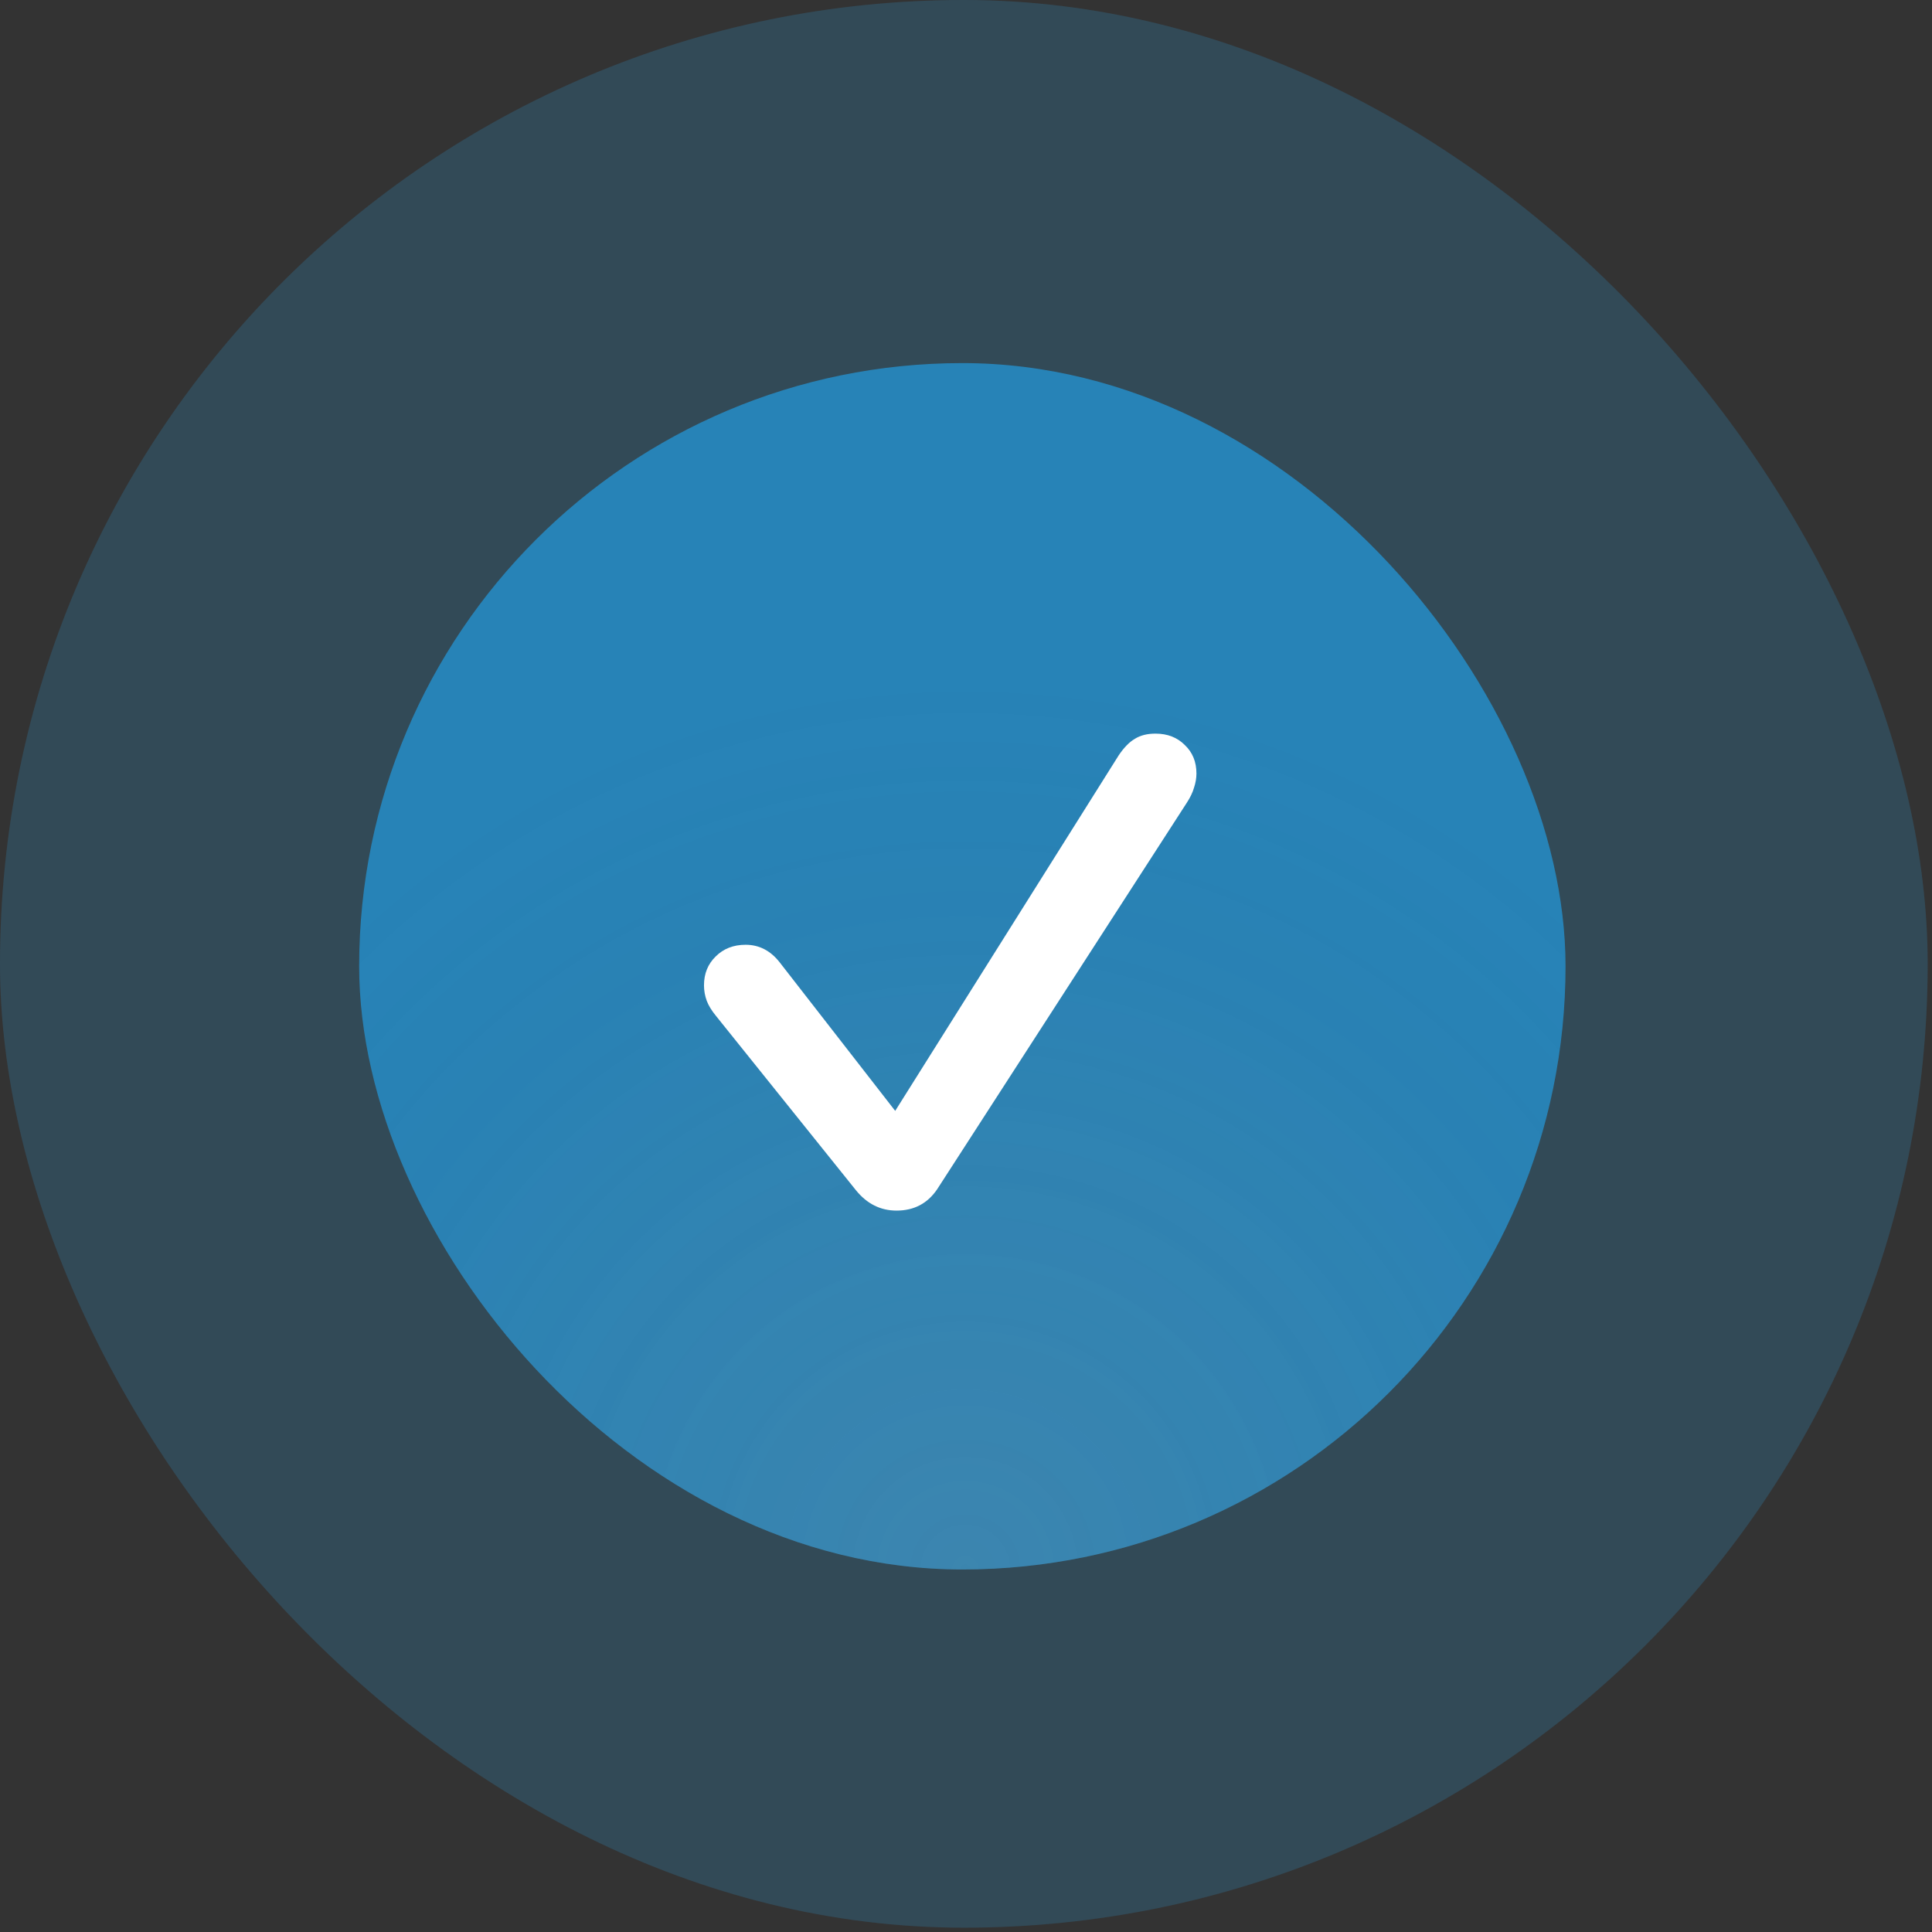
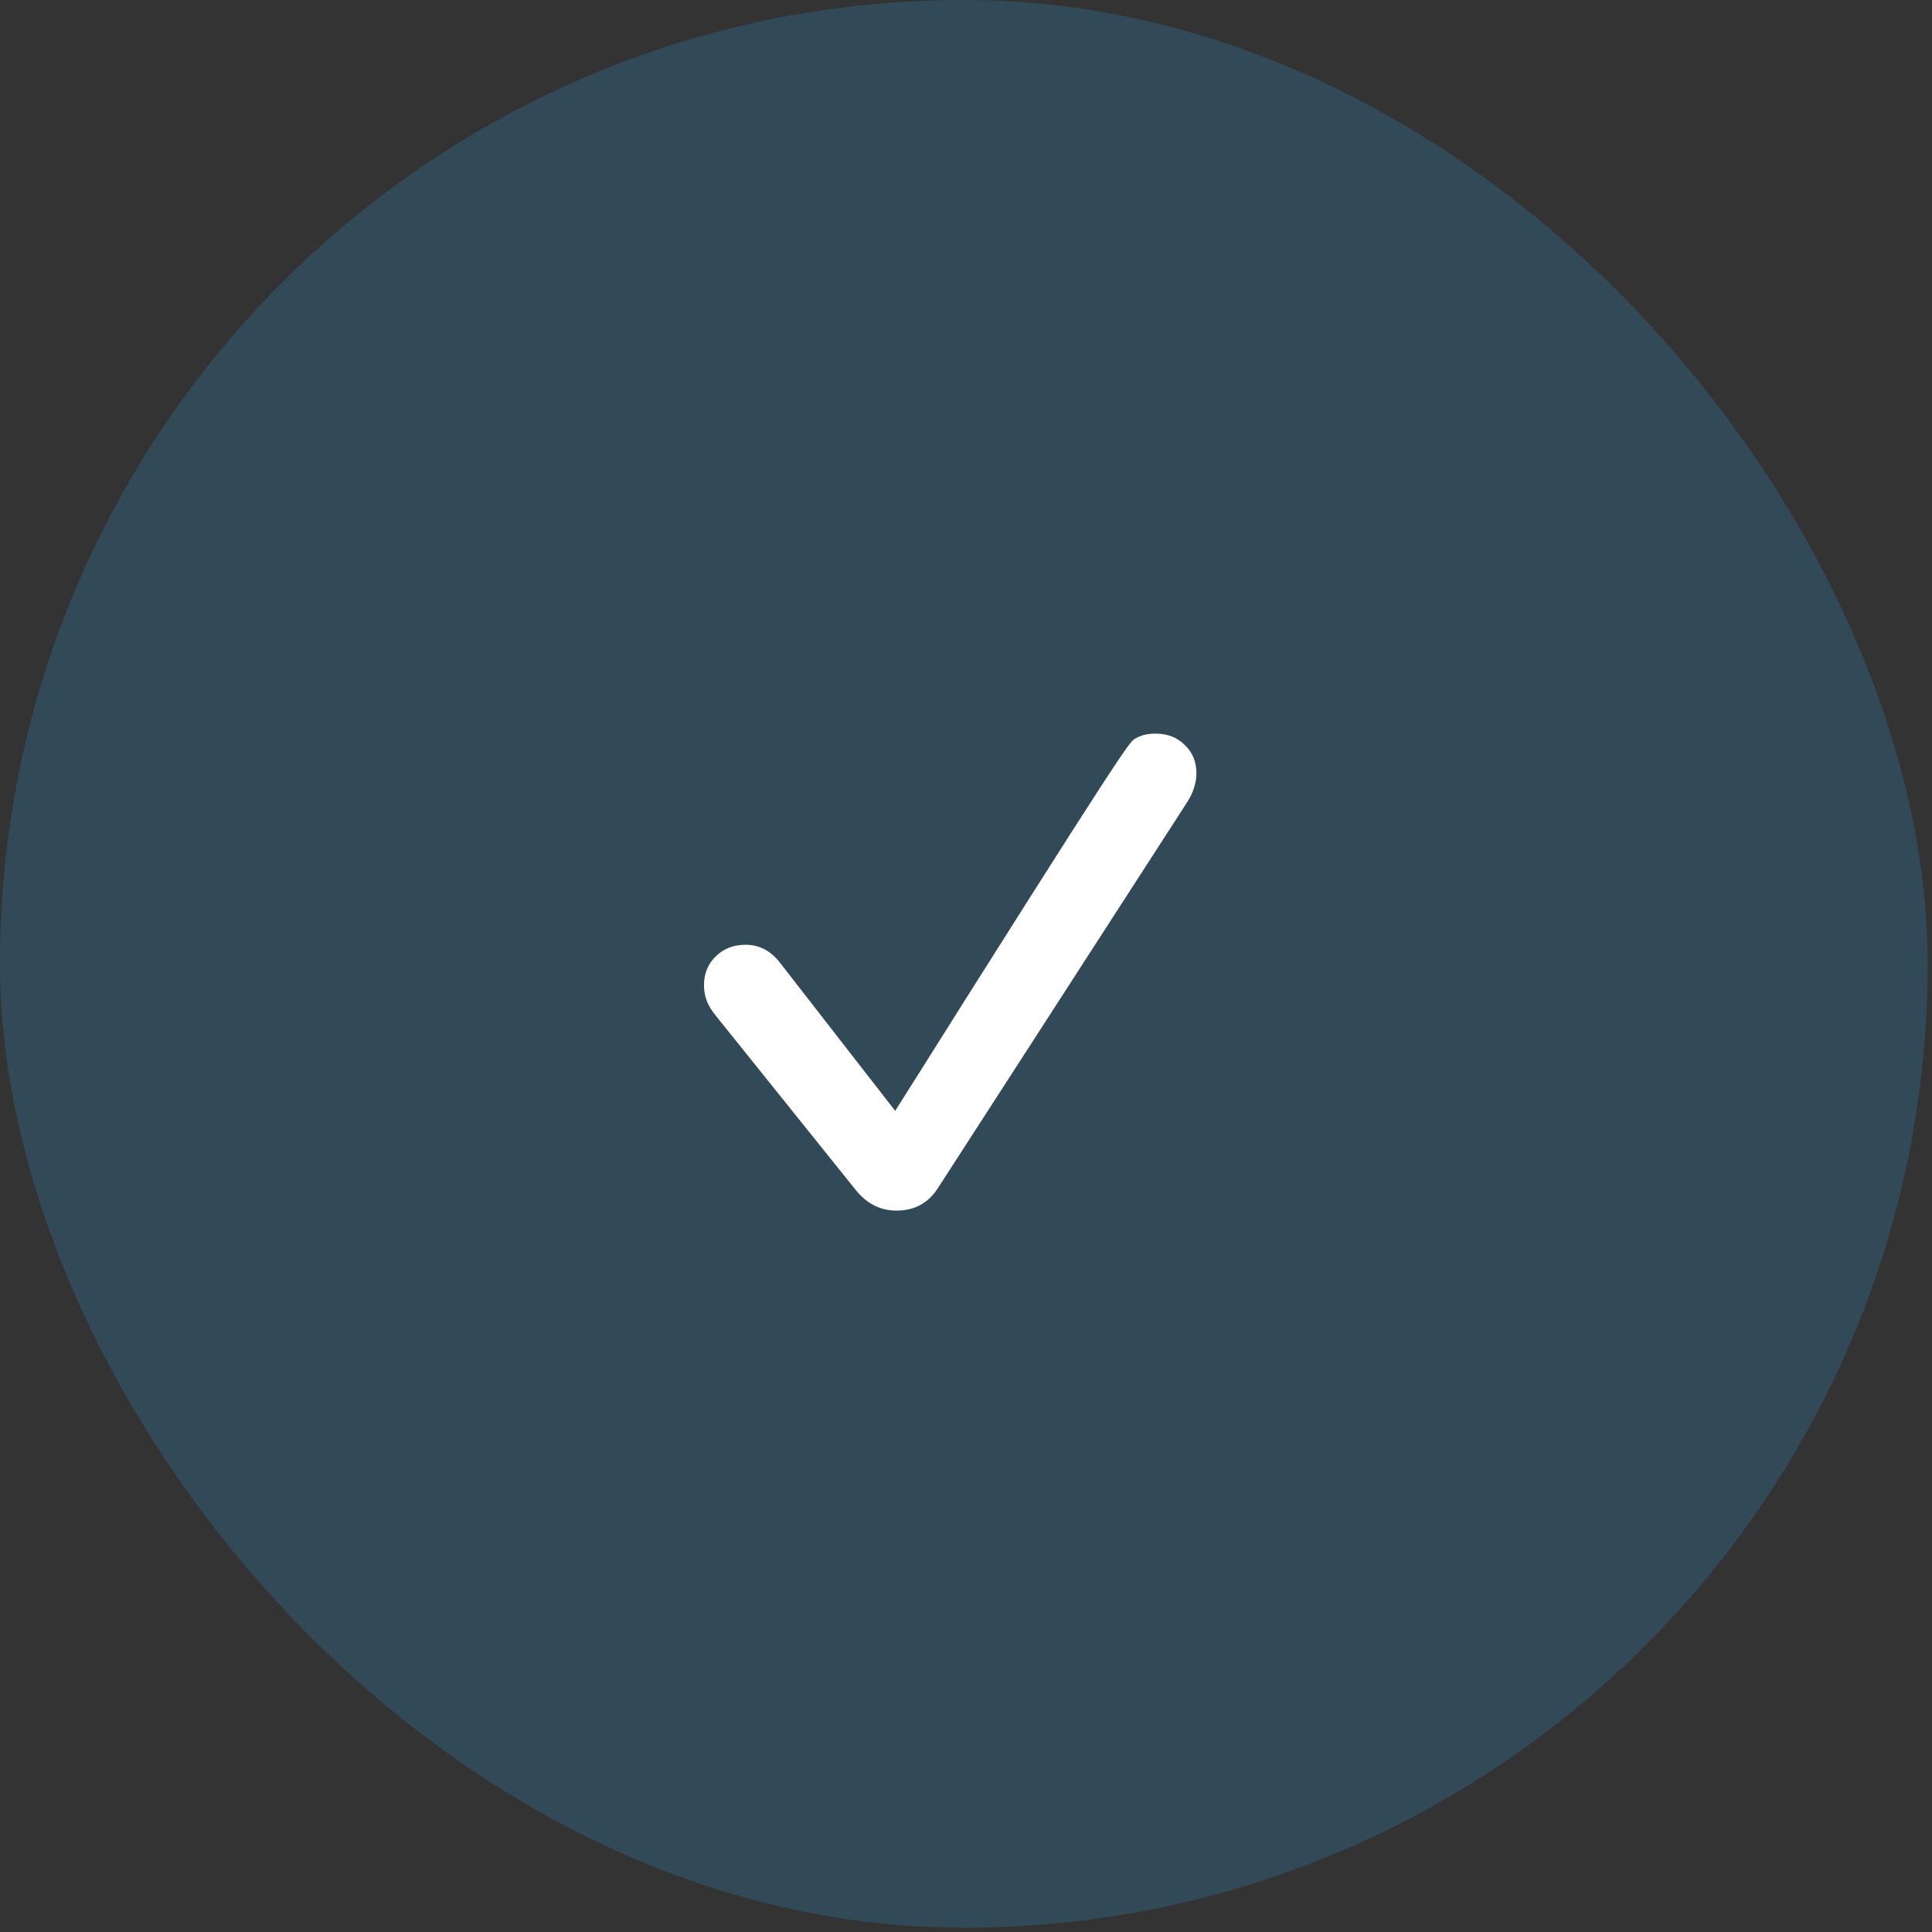
<svg xmlns="http://www.w3.org/2000/svg" width="156" height="156" viewBox="0 0 156 156" fill="none">
  <rect x="0" y="0" width="156" height="156" fill="#333333" stroke="none" />
  <rect width="155.651" height="155.651" rx="77.825" fill="#2783B7" fill-opacity="0.3" style="mix-blend-mode:luminosity" />
  <rect width="155.651" height="155.651" rx="77.825" fill="#454545" fill-opacity="0.15" style="mix-blend-mode:darken" />
-   <rect x="29" y="29.318" width="97.41" height="97.41" rx="48.705" fill="#2783B7" />
-   <rect x="29" y="29.318" width="97.41" height="97.41" rx="48.705" fill="url(#paint0_radial_13_12927)" />
-   <rect x="29" y="29.318" width="97.41" height="97.41" rx="48.705" fill="url(#paint1_radial_13_12927)" style="mix-blend-mode:color-dodge" />
-   <path d="M72.394 97.75C71.098 97.75 70.006 97.204 69.118 96.112L57.816 82.034C57.465 81.608 57.215 81.201 57.067 80.812C56.919 80.405 56.844 79.988 56.844 79.563C56.844 78.618 57.159 77.841 57.788 77.23C58.418 76.601 59.223 76.286 60.204 76.286C61.296 76.286 62.213 76.758 62.953 77.702L72.283 89.698L90.332 60.986C90.757 60.357 91.192 59.913 91.637 59.654C92.081 59.376 92.636 59.237 93.303 59.237C94.265 59.237 95.052 59.542 95.663 60.153C96.292 60.746 96.607 61.514 96.607 62.458C96.607 62.828 96.542 63.208 96.413 63.596C96.302 63.985 96.107 64.392 95.829 64.818L75.671 96.028C74.893 97.176 73.801 97.75 72.394 97.75Z" fill="white" />
+   <path d="M72.394 97.75C71.098 97.75 70.006 97.204 69.118 96.112L57.816 82.034C57.465 81.608 57.215 81.201 57.067 80.812C56.919 80.405 56.844 79.988 56.844 79.563C56.844 78.618 57.159 77.841 57.788 77.23C58.418 76.601 59.223 76.286 60.204 76.286C61.296 76.286 62.213 76.758 62.953 77.702L72.283 89.698C90.757 60.357 91.192 59.913 91.637 59.654C92.081 59.376 92.636 59.237 93.303 59.237C94.265 59.237 95.052 59.542 95.663 60.153C96.292 60.746 96.607 61.514 96.607 62.458C96.607 62.828 96.542 63.208 96.413 63.596C96.302 63.985 96.107 64.392 95.829 64.818L75.671 96.028C74.893 97.176 73.801 97.75 72.394 97.75Z" fill="white" />
  <defs>
    <radialGradient id="paint0_radial_13_12927" cx="0" cy="0" r="1" gradientUnits="userSpaceOnUse" gradientTransform="translate(77.705 126.729) rotate(-89.716) scale(97.412 97.418)">
      <stop stop-color="white" stop-opacity="0.07" />
      <stop offset="0.556" stop-color="white" stop-opacity="0" />
    </radialGradient>
    <radialGradient id="paint1_radial_13_12927" cx="0" cy="0" r="1" gradientUnits="userSpaceOnUse" gradientTransform="translate(77.705 126.729) rotate(-89.716) scale(97.412 98.455)">
      <stop stop-color="#5E5E5E" stop-opacity="0.14" />
      <stop offset="0.738" stop-color="#5E5E5E" stop-opacity="0" />
    </radialGradient>
  </defs>
</svg>